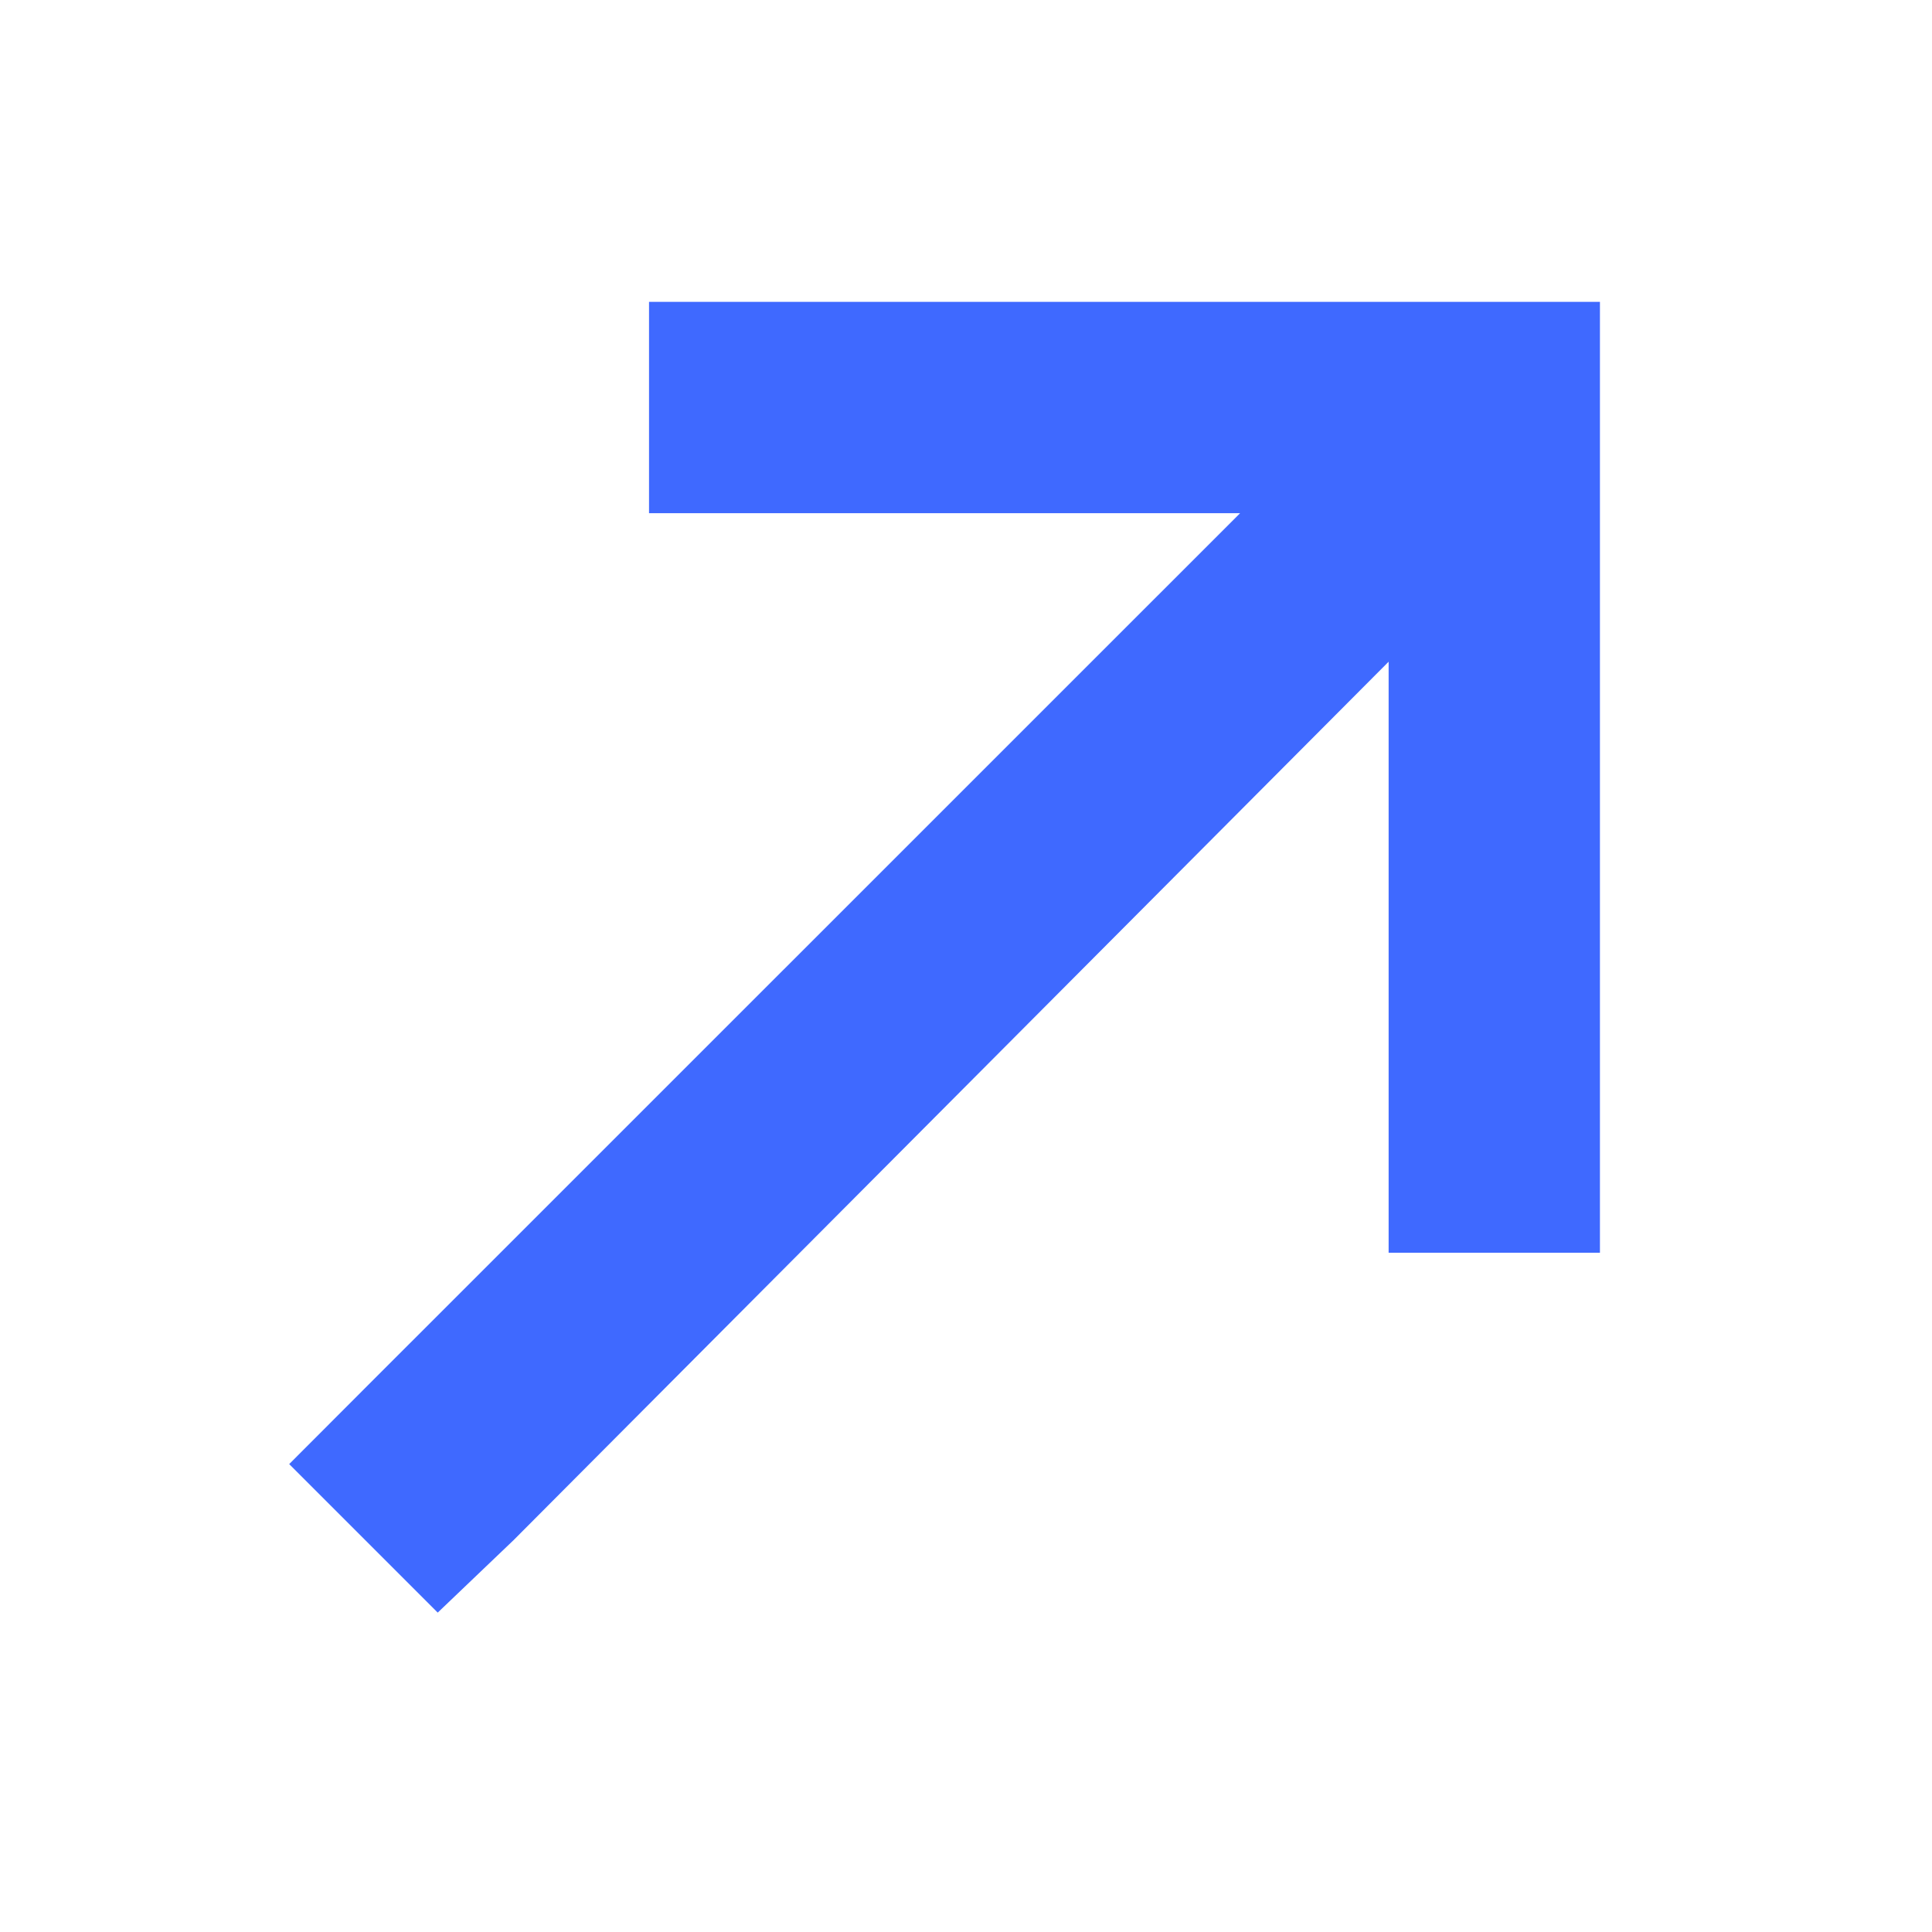
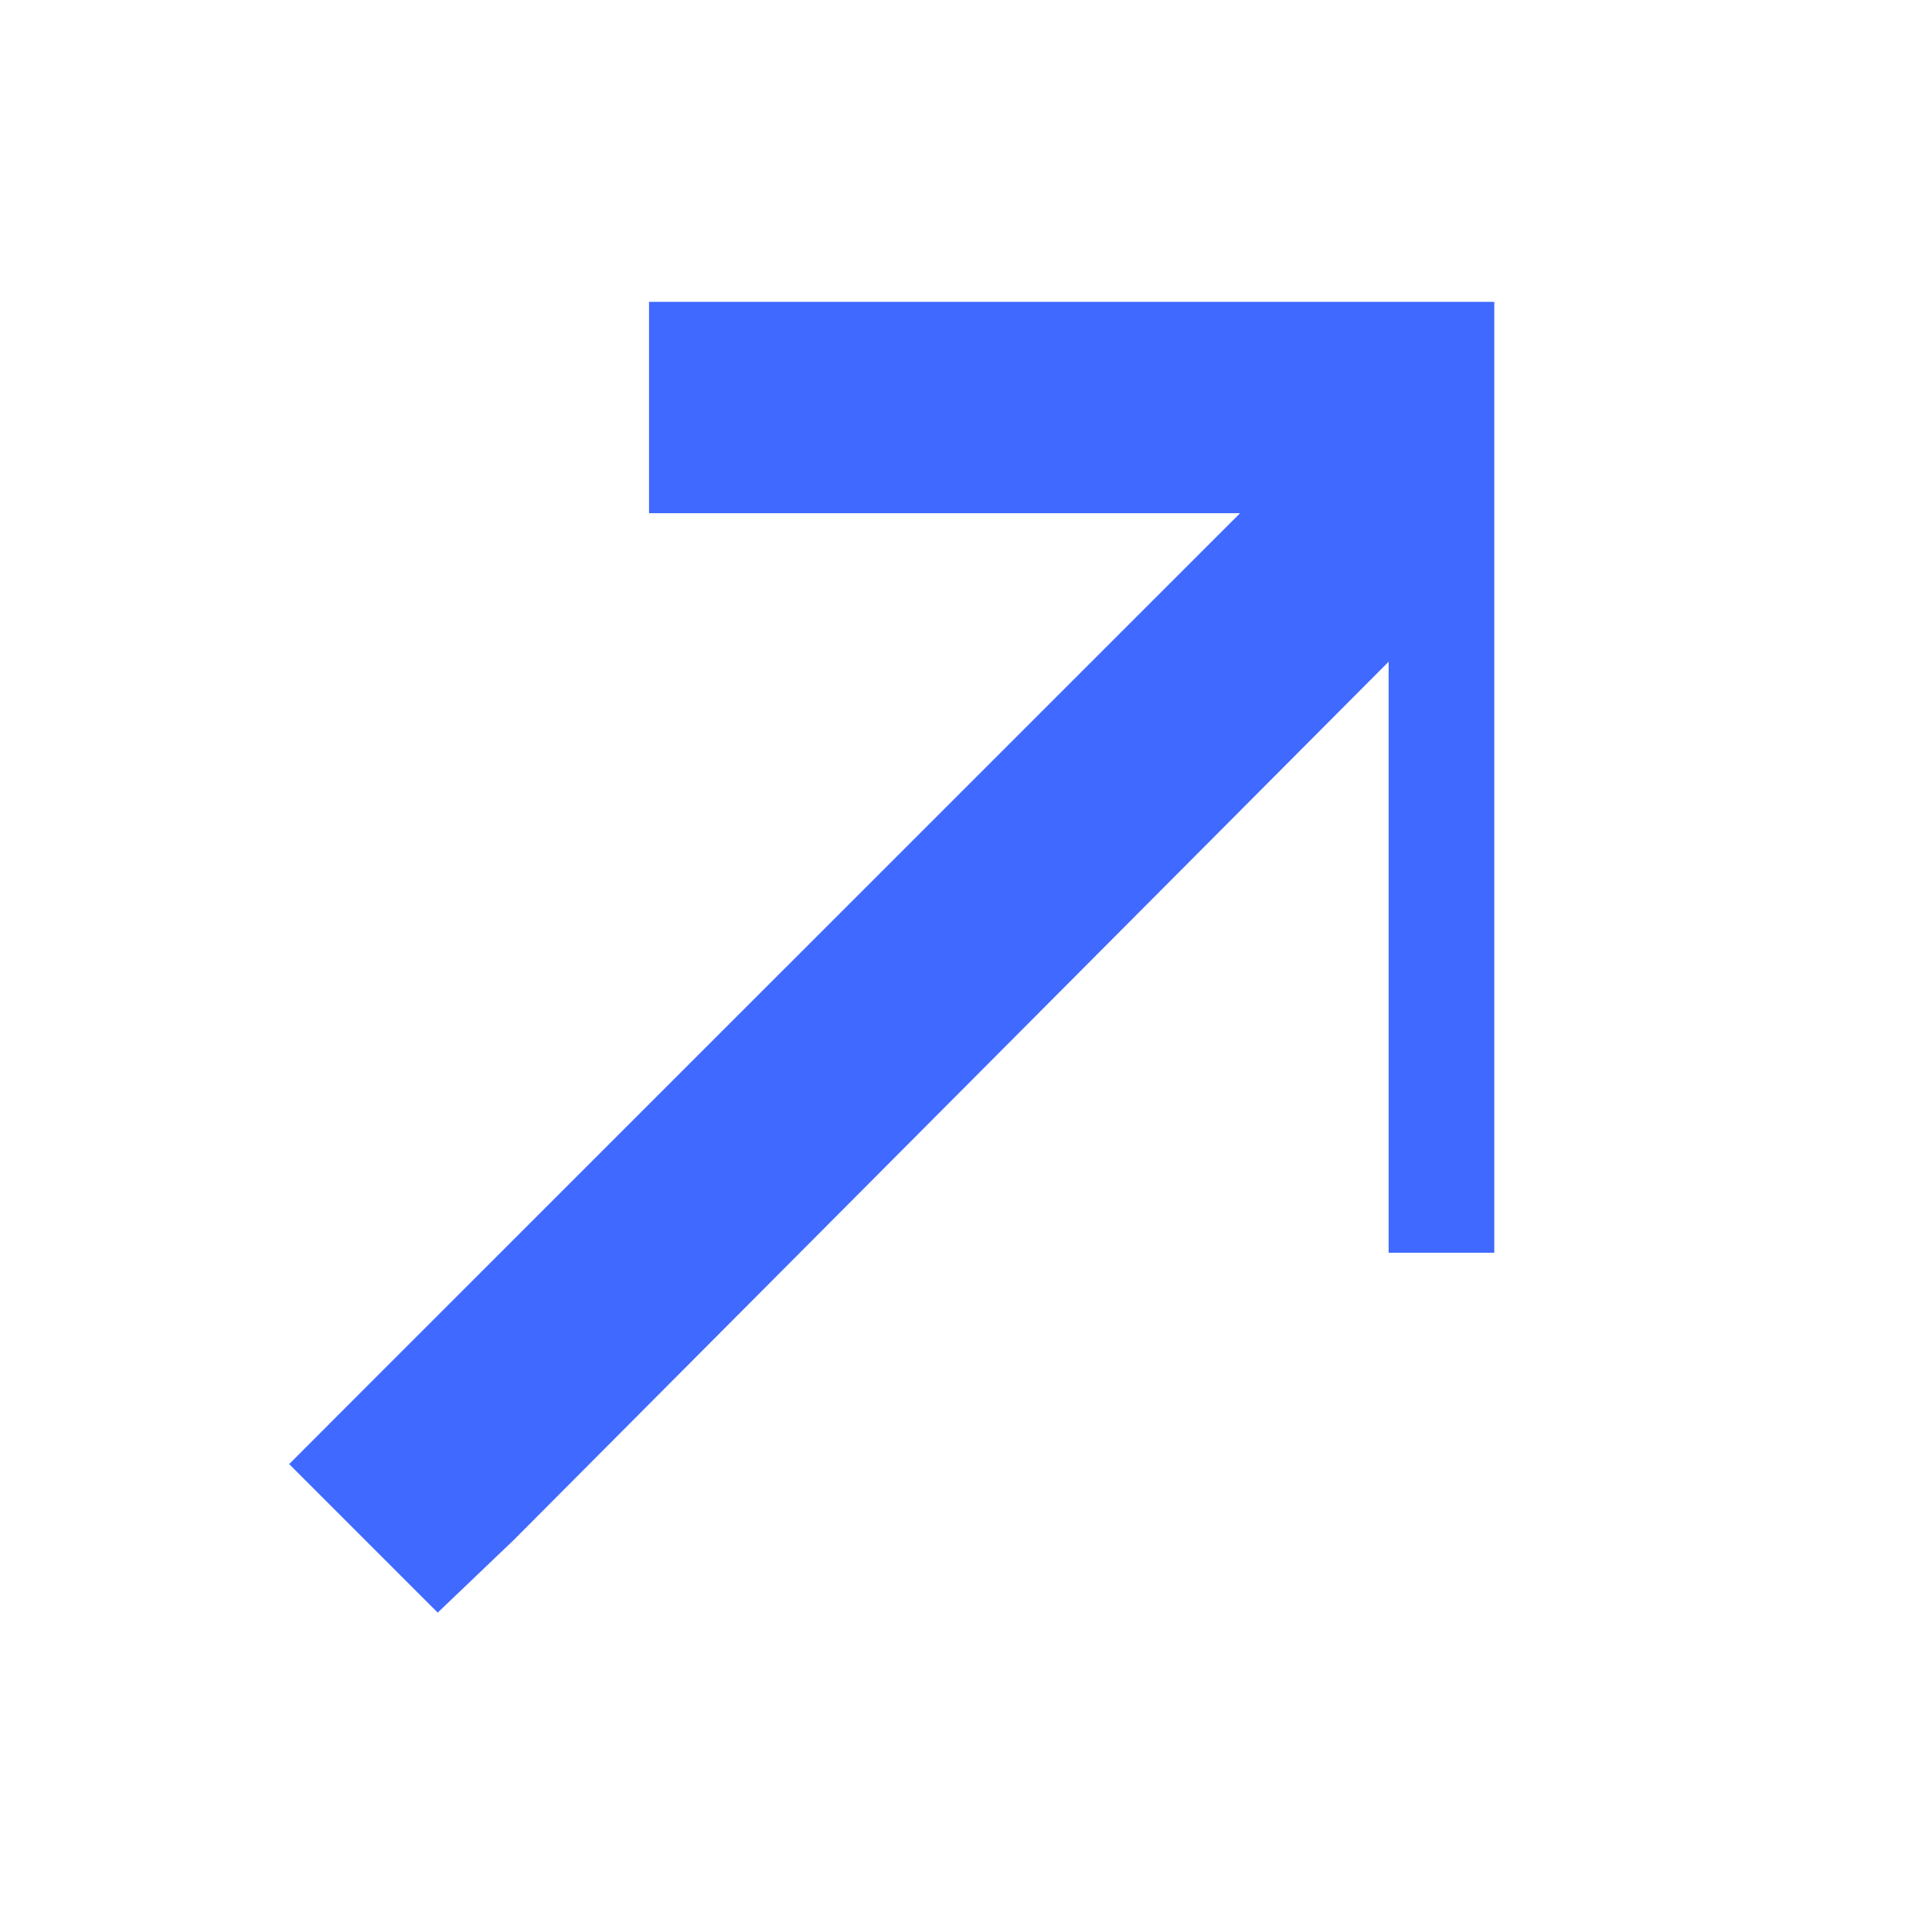
<svg xmlns="http://www.w3.org/2000/svg" width="16" height="16" viewBox="0 0 16 16" fill="none">
-   <path d="M12.375 2.5H13.25V10.375H11.5V5.48L4.254 12.754L3.625 13.355L2.395 12.125L3.023 11.496L10.27 4.25H5.375V2.5H12.375Z" fill="#3F69FF" />
+   <path d="M12.375 2.5V10.375H11.5V5.48L4.254 12.754L3.625 13.355L2.395 12.125L3.023 11.496L10.27 4.25H5.375V2.5H12.375Z" fill="#3F69FF" />
</svg>